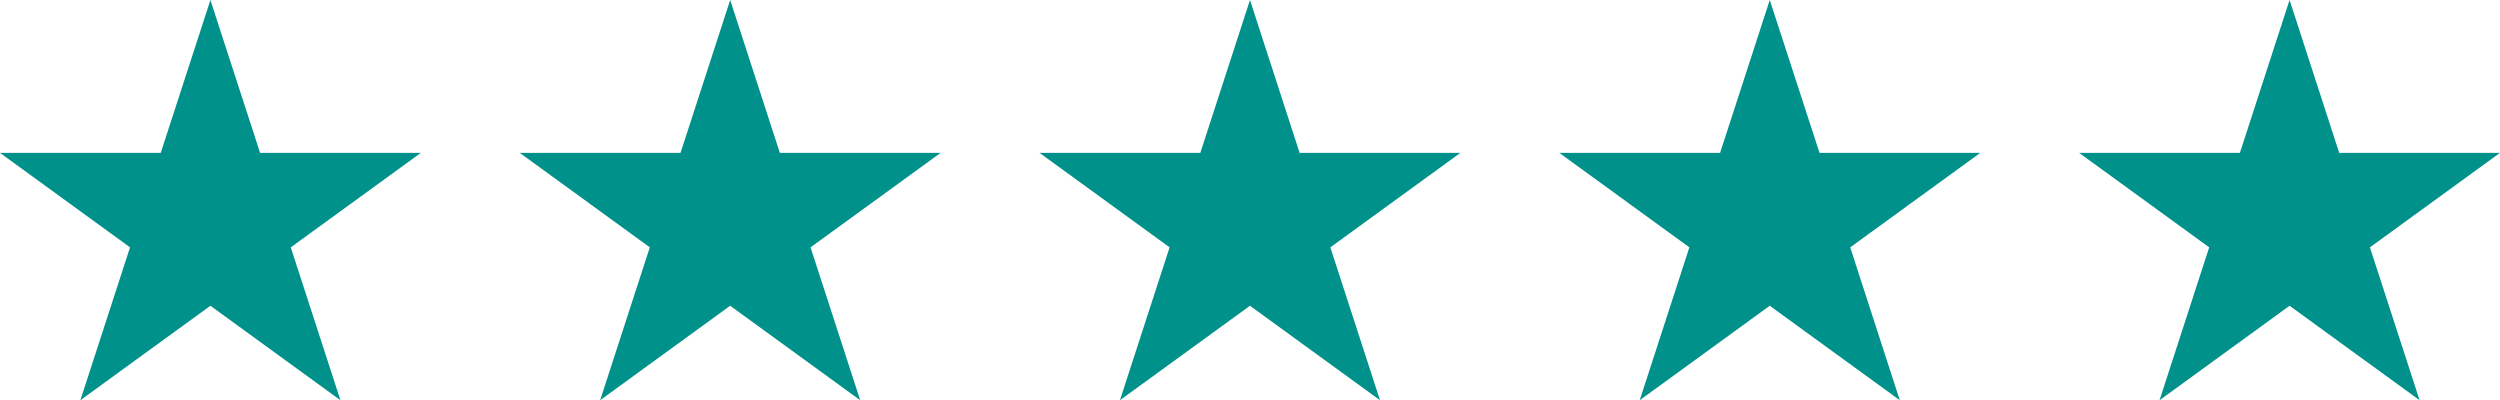
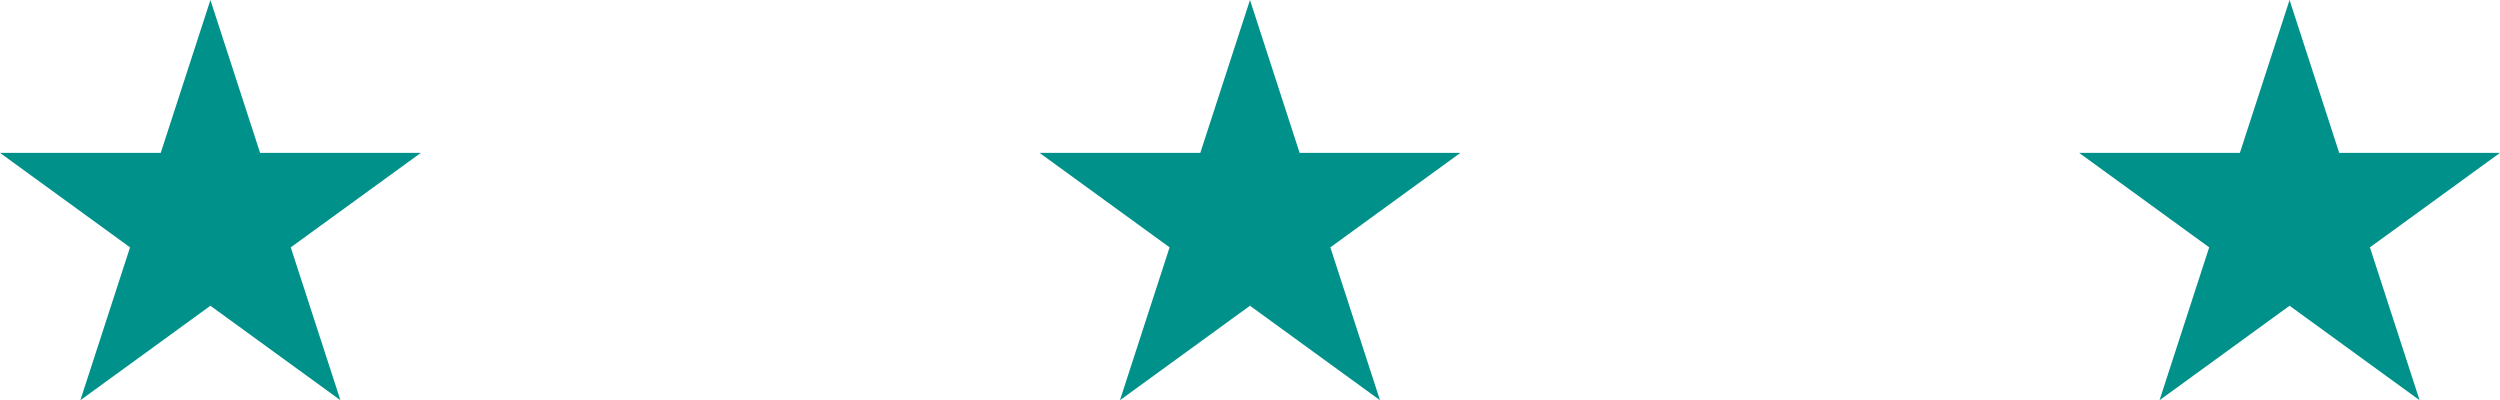
<svg xmlns="http://www.w3.org/2000/svg" width="122.485" height="19.609" viewBox="0 0 122.485 19.609">
  <g id="Grupo_15205" data-name="Grupo 15205" transform="translate(0)">
    <path id="Trazado_13516" data-name="Trazado 13516" d="M10.309,0,7.875,7.49H0l6.371,4.629-2.434,7.49,6.371-4.629,6.371,4.629-2.433-7.49L20.618,7.49H12.743Z" fill="#00928a" />
-     <path id="Trazado_13517" data-name="Trazado 13517" d="M101.892,0,99.458,7.49H91.583l6.371,4.629-2.434,7.49,6.371-4.629,6.371,4.629-2.433-7.49L112.2,7.49h-7.875Z" transform="translate(-66.117)" fill="#00928a" />
    <path id="Trazado_13518" data-name="Trazado 13518" d="M193.475,0l-2.434,7.49h-7.876l6.371,4.629-2.433,7.49,6.371-4.629,6.371,4.629-2.433-7.49,6.371-4.629h-7.876Z" transform="translate(-132.233)" fill="#00928a" />
-     <path id="Trazado_13519" data-name="Trazado 13519" d="M285.058,0l-2.434,7.49h-7.876l6.371,4.629-2.433,7.49,6.371-4.629,6.371,4.629L289,12.119l6.371-4.629h-7.875Z" transform="translate(-198.35)" fill="#00928a" />
    <path id="Trazado_13520" data-name="Trazado 13520" d="M376.642,0l-2.434,7.49h-7.875l6.371,4.629-2.433,7.49,6.371-4.629,6.371,4.629-2.434-7.49,6.371-4.629h-7.875Z" transform="translate(-264.467)" fill="#00928a" />
  </g>
</svg>